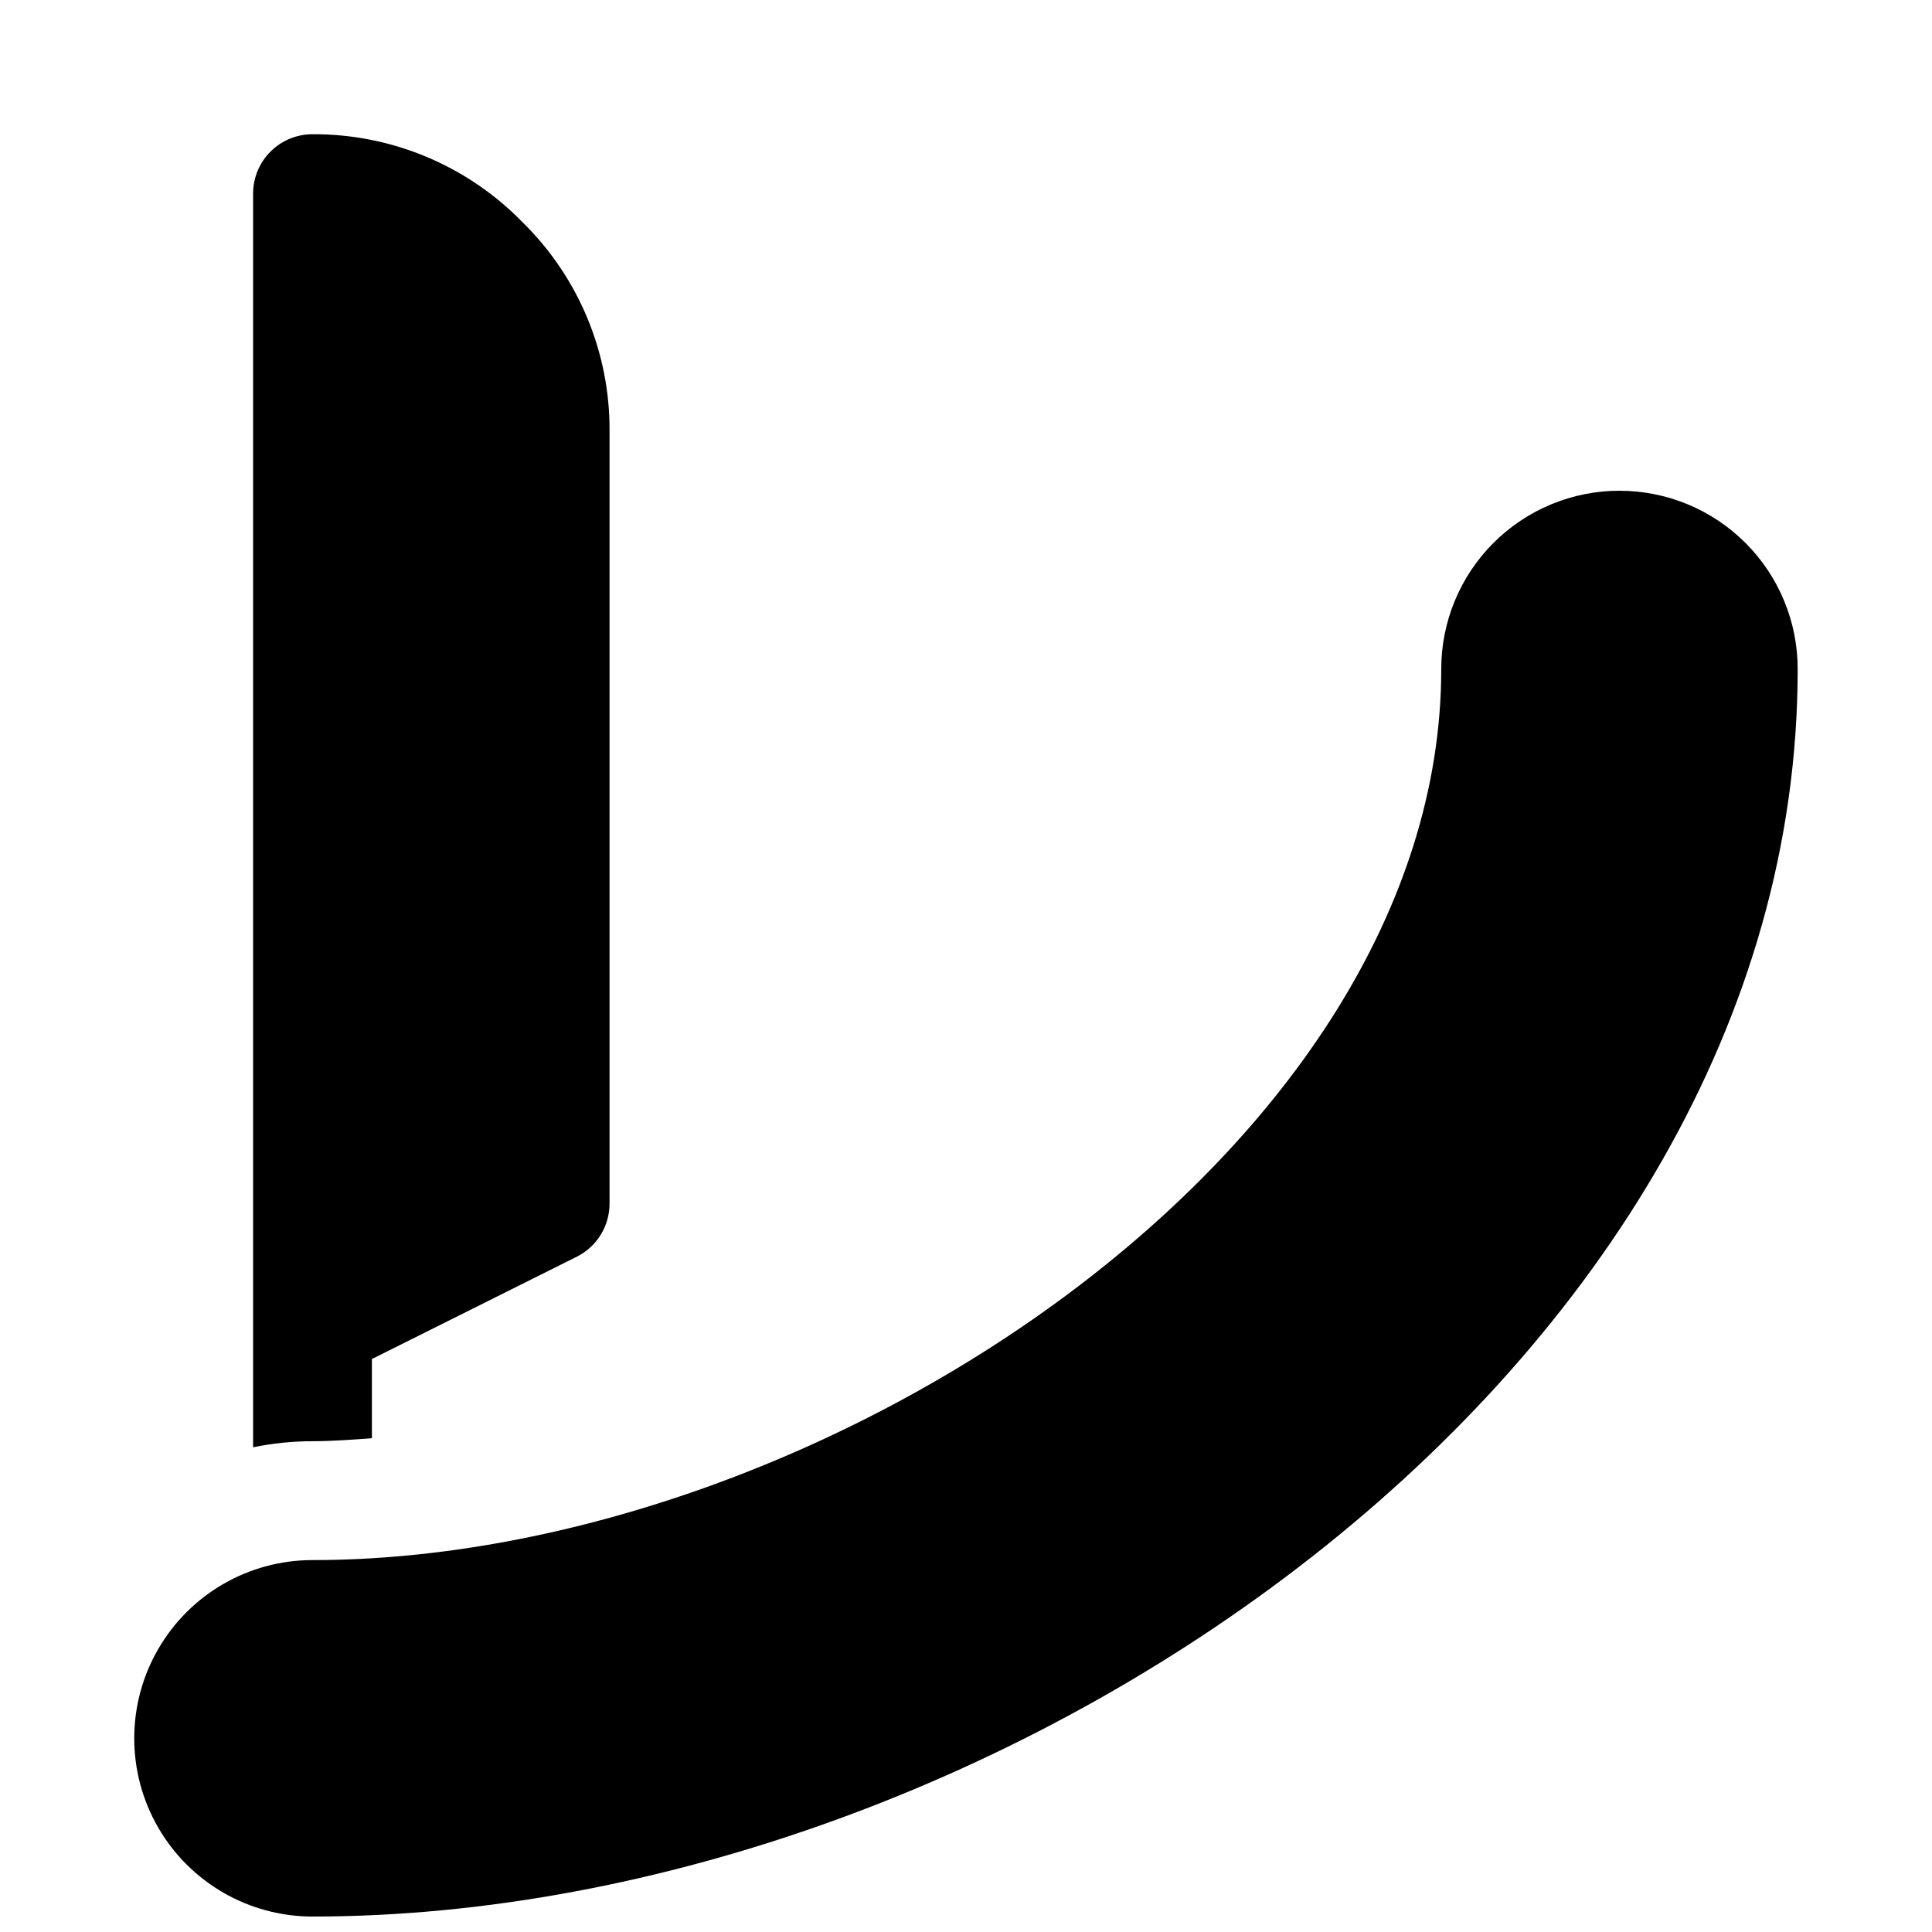
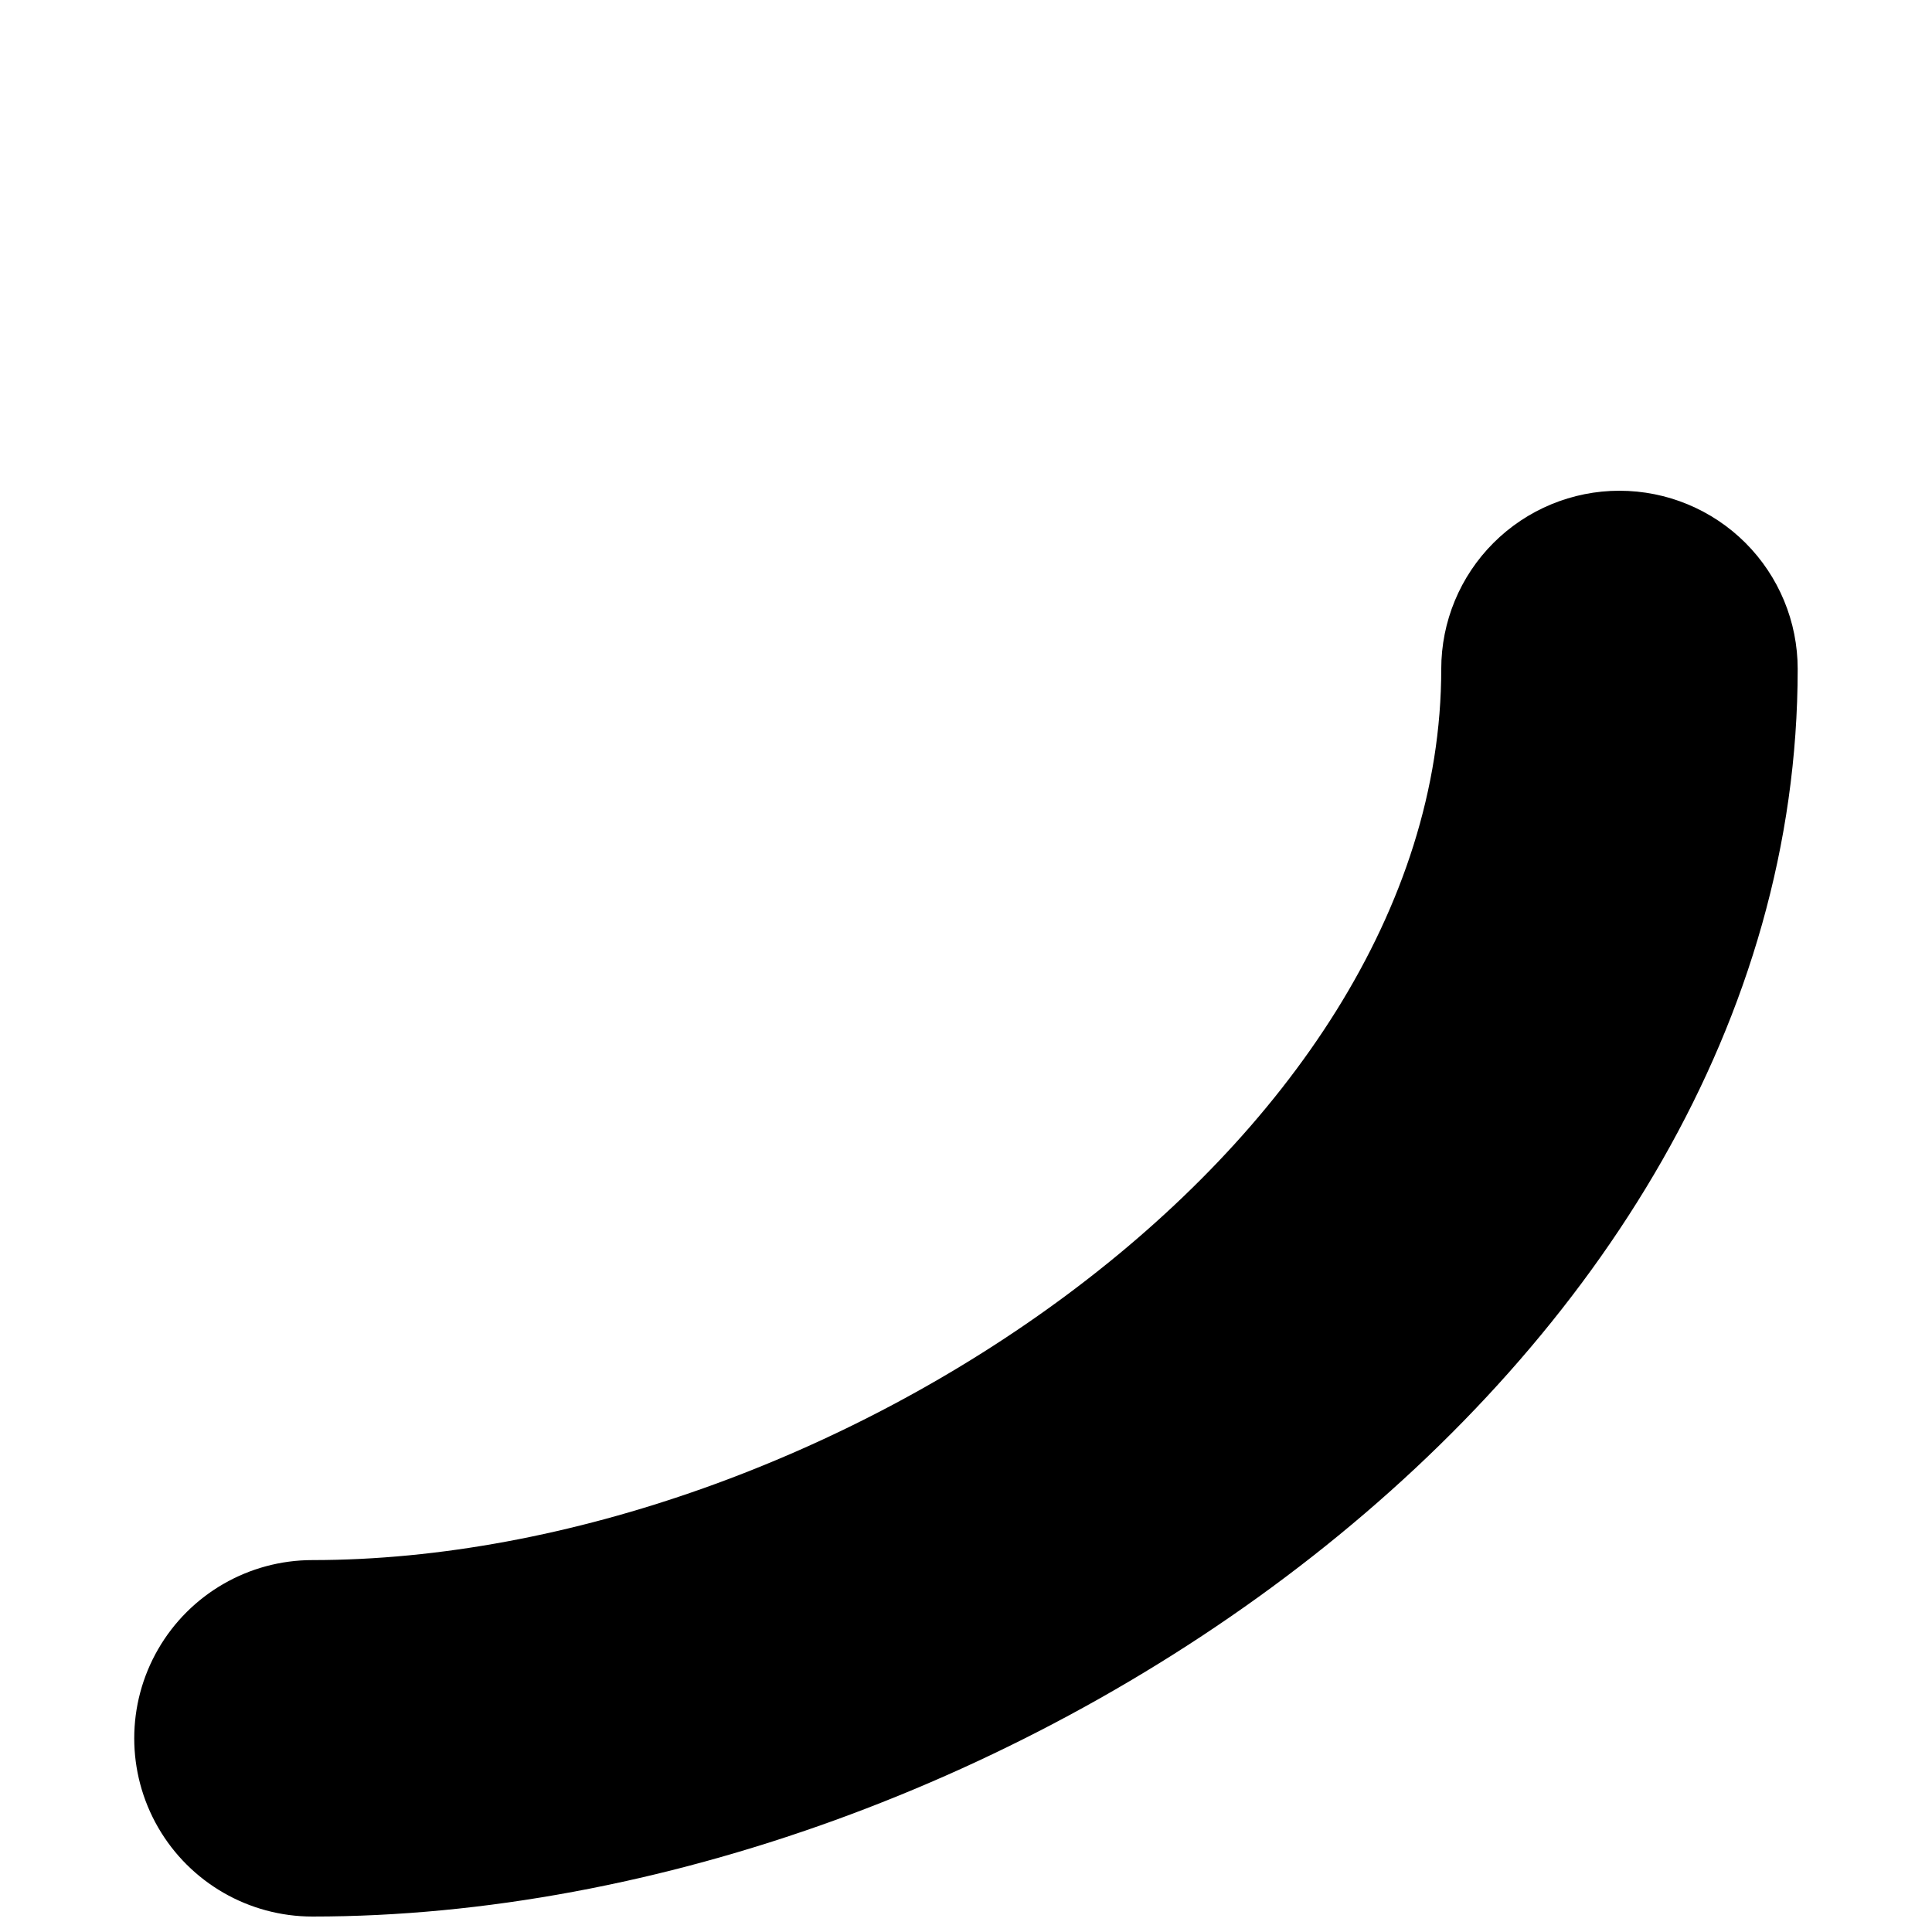
<svg xmlns="http://www.w3.org/2000/svg" width="800px" height="800px" version="1.1" viewBox="144 144 512 512">
  <defs>
    <clipPath id="a">
      <path d="m179 274h442v377.9h-442z" />
    </clipPath>
  </defs>
  <g clip-path="url(#a)">
    <path d="m573.18 274.05c-12.527 0-24.539 4.977-33.398 13.832-8.859 8.859-13.836 20.871-13.836 33.398 0 127.18-164.49 236.16-299.14 236.16-16.871 0-32.465 9.004-40.902 23.617-8.438 14.613-8.438 32.617 0 47.234 8.438 14.613 24.031 23.613 40.902 23.613 182.04 0 393.6-144.43 393.6-330.62 0-12.527-4.977-24.539-13.832-33.398-8.859-8.855-20.871-13.832-33.398-13.832z" />
  </g>
-   <path d="m242.56 525.16v-21.004l54.285-27.109c2.613-1.309 4.809-3.32 6.344-5.805s2.348-5.352 2.348-8.27v-204.68c0.137-20.82-8.184-40.809-23.051-55.387-14.613-15.02-34.715-23.441-55.672-23.332-4.176 0-8.18 1.66-11.133 4.609-2.949 2.953-4.609 6.957-4.609 11.133v332.23c5.18-1.066 10.453-1.602 15.742-1.609 5.164 0 10.457-0.406 15.746-0.785z" />
</svg>